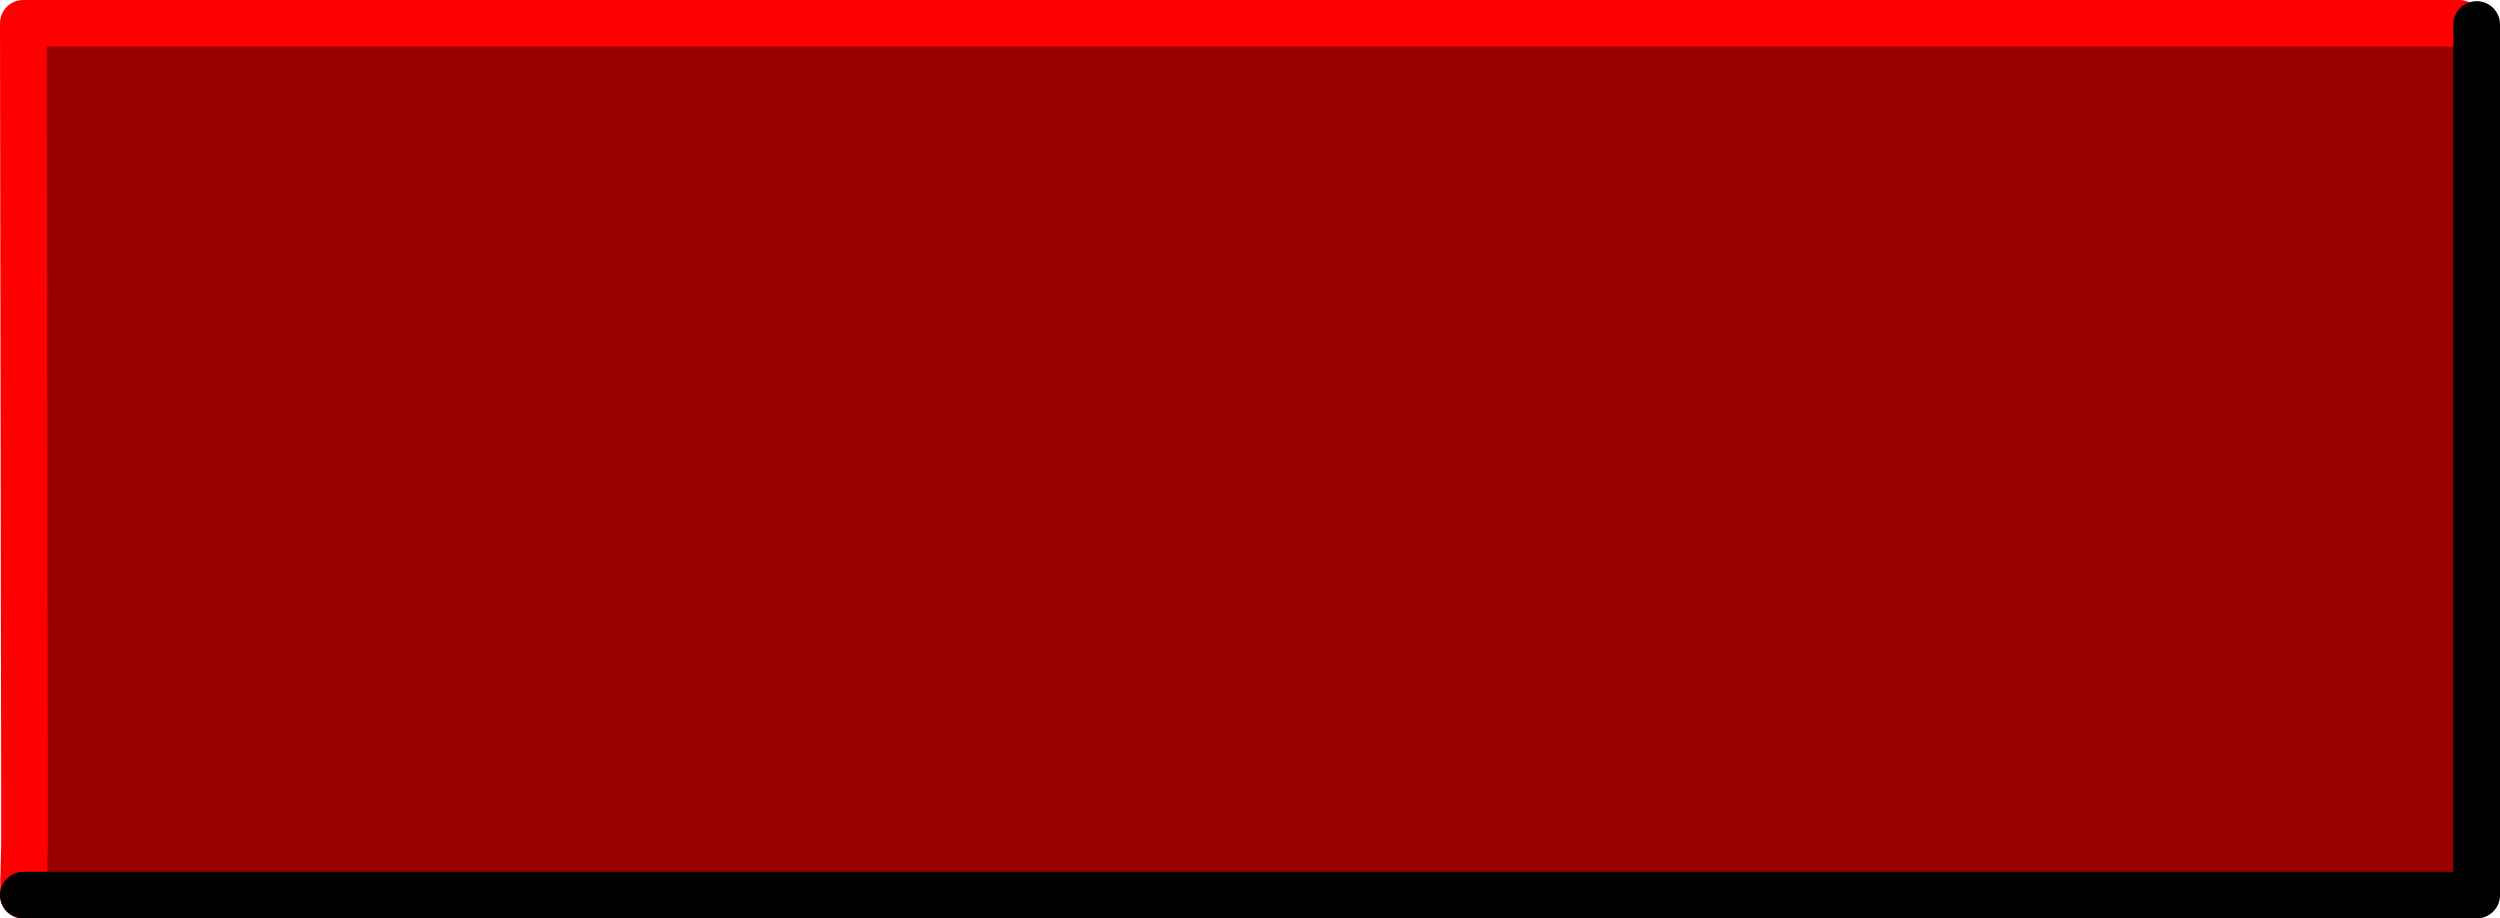
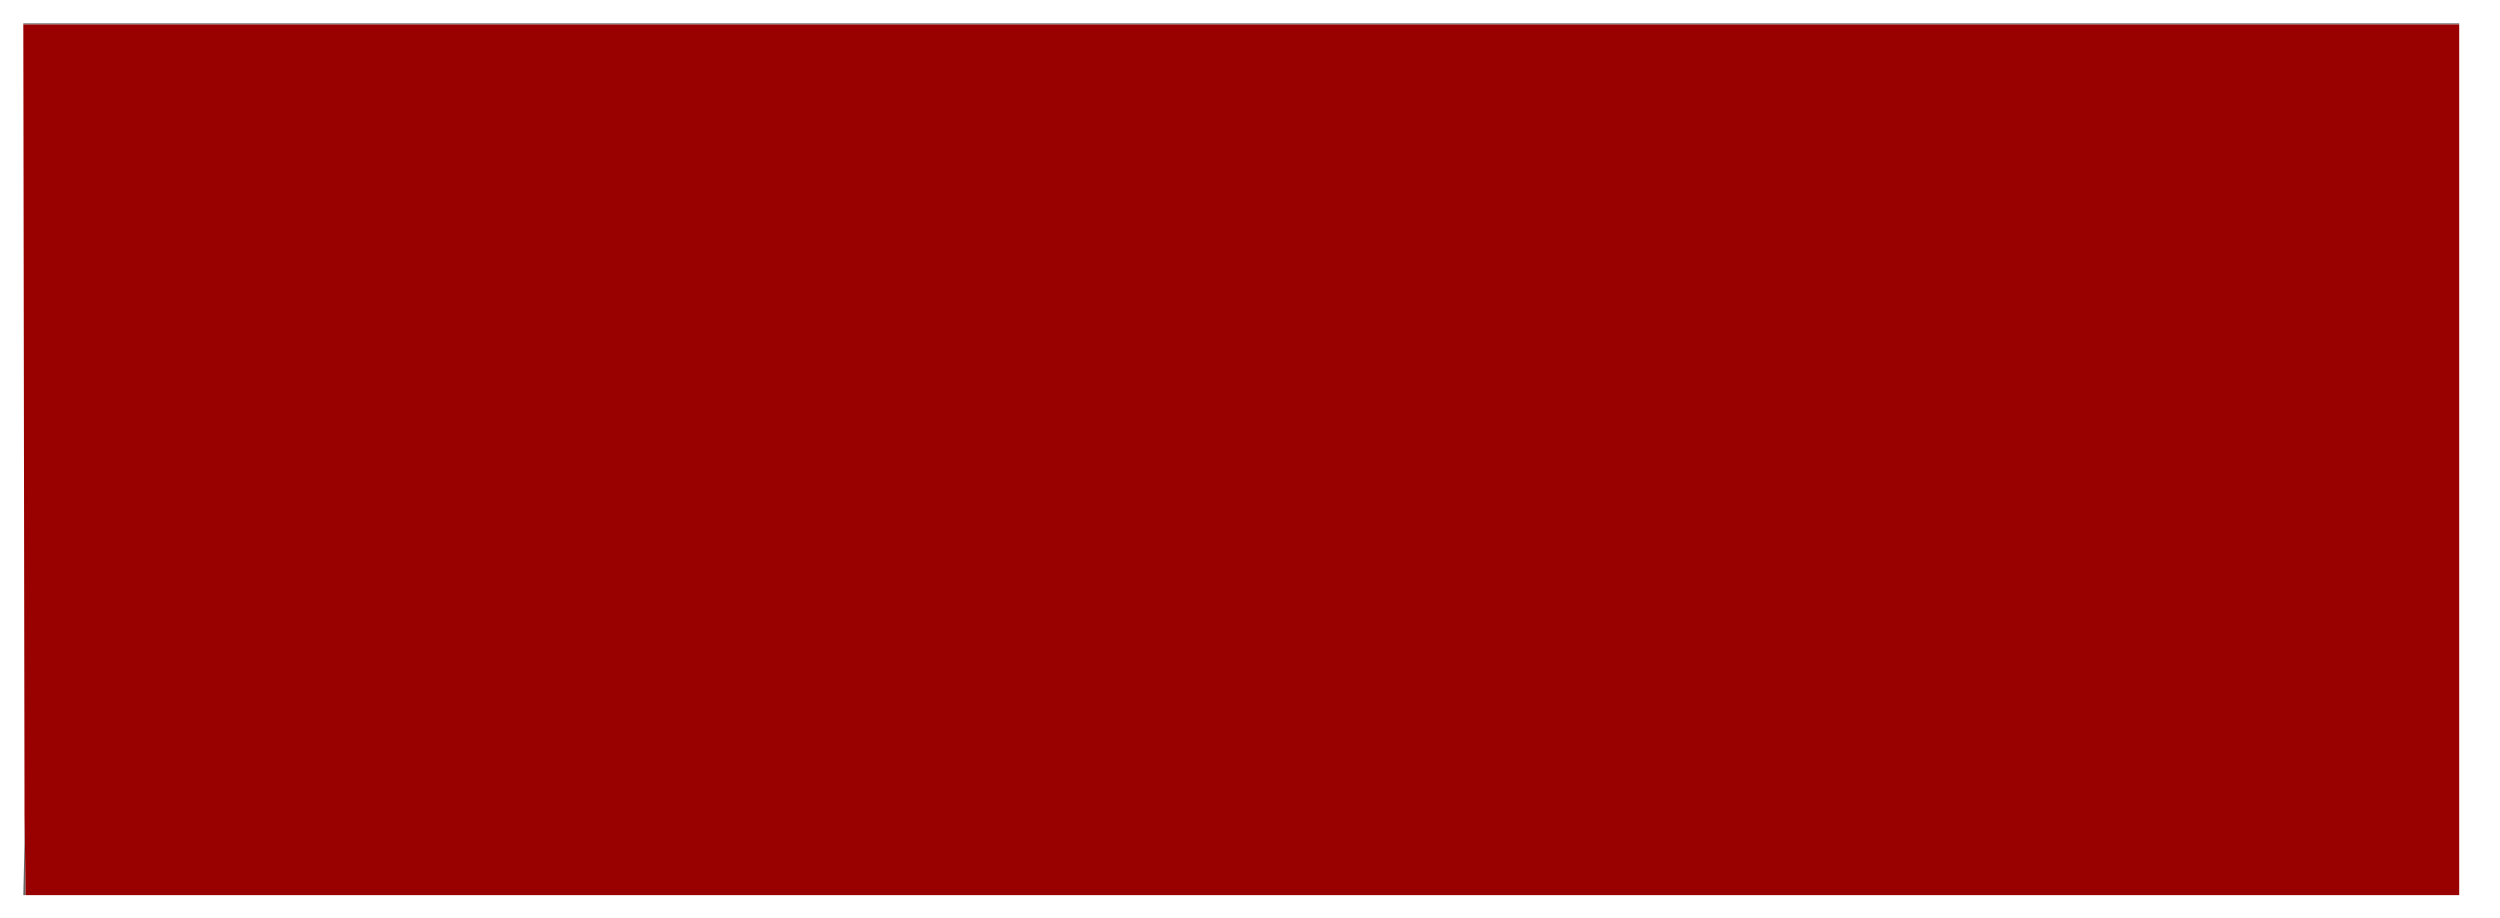
<svg xmlns="http://www.w3.org/2000/svg" height="39.4px" width="107.25px">
  <g transform="matrix(1.0, 0.0, 0.0, 1.0, 52.75, 28.45)">
    <path d="M52.75 -27.45 L52.75 -27.4 -51.75 -27.4 -51.75 -27.45 52.75 -27.45 M-51.7 6.45 L-51.65 9.95 -51.75 9.95 -51.7 7.8 -51.7 6.45" fill="#666666" fill-rule="evenodd" stroke="none" />
    <path d="M52.75 -27.4 L52.75 9.95 52.35 9.95 -51.65 9.95 -51.7 6.45 -51.7 5.25 -51.75 -27.4 52.75 -27.4" fill="#990000" fill-rule="evenodd" stroke="none" />
-     <path d="M-51.75 -27.4 L-51.75 -27.45 52.75 -27.45 M-51.7 5.25 L-51.7 7.8 -51.75 9.95 M-51.75 -27.4 L-51.7 5.25" fill="none" stroke="#ff0000" stroke-linecap="round" stroke-linejoin="round" stroke-width="2.0" />
-     <path d="M52.35 9.95 L53.5 9.95 53.5 -27.4 M-51.65 9.95 L52.35 9.95 M-51.75 9.95 L-51.65 9.95" fill="none" stroke="#000000" stroke-linecap="round" stroke-linejoin="round" stroke-width="2.0" />
  </g>
</svg>